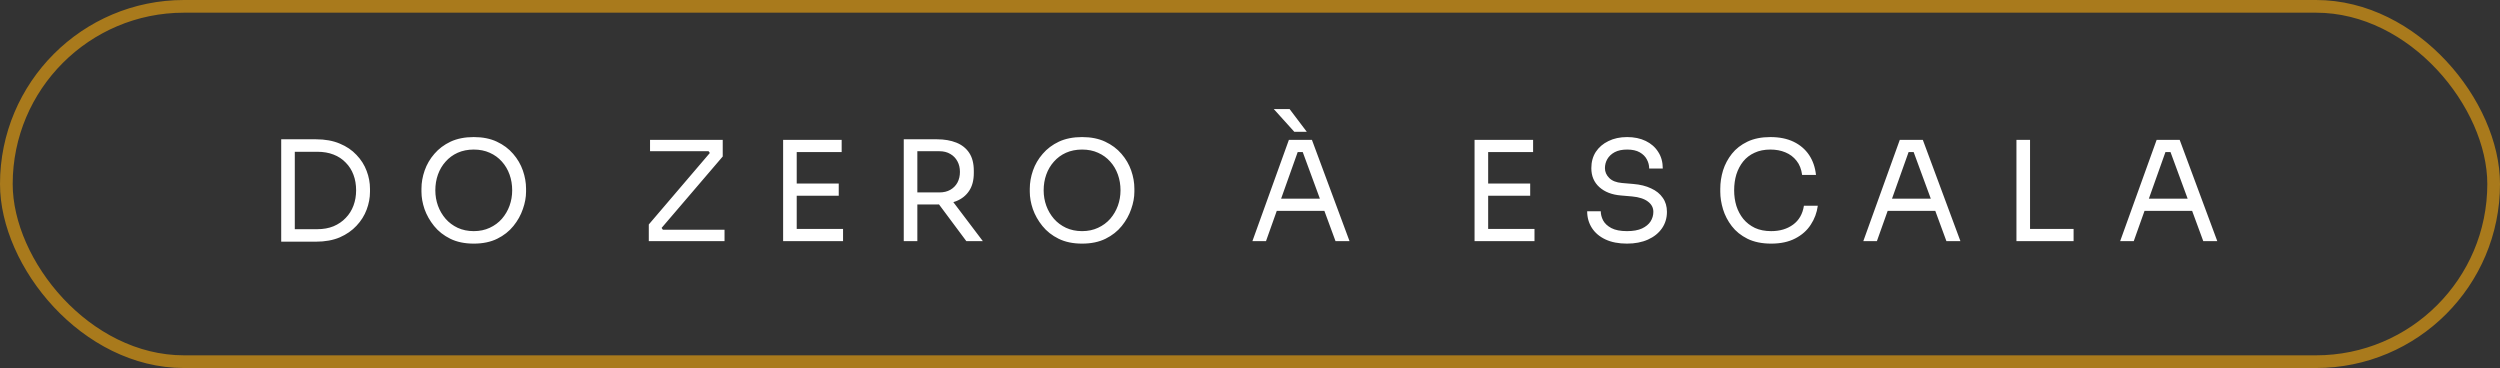
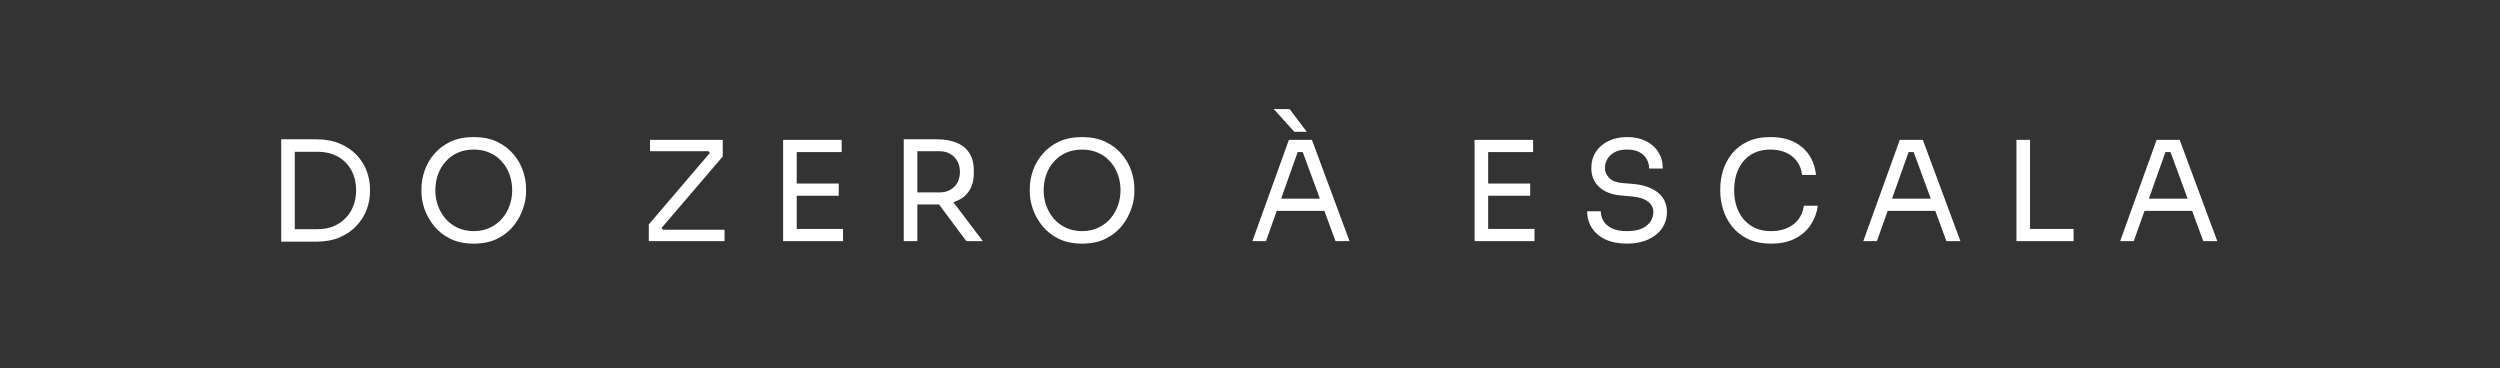
<svg xmlns="http://www.w3.org/2000/svg" width="197" height="29" viewBox="0 0 197 29" fill="none">
  <rect x="0" y="0" width="197" height="29" fill="#333333" stroke="none" />
-   <rect x="0.5" y="0.5" width="196" height="28" rx="14" stroke="#A97A1C" />
  <path d="M23.011 19.044V18.06H25.001C25.482 18.06 25.908 17.983 26.28 17.83C26.659 17.67 26.98 17.451 27.242 17.174C27.512 16.898 27.716 16.573 27.854 16.201C27.992 15.83 28.062 15.429 28.062 14.999C28.062 14.547 27.992 14.139 27.854 13.775C27.716 13.403 27.512 13.082 27.242 12.813C26.98 12.536 26.659 12.325 26.28 12.179C25.908 12.033 25.482 11.96 25.001 11.96H23.011V10.976H24.892C25.613 10.976 26.24 11.089 26.772 11.315C27.304 11.534 27.745 11.833 28.095 12.211C28.452 12.583 28.718 13.002 28.892 13.469C29.067 13.928 29.155 14.398 29.155 14.879V15.119C29.155 15.586 29.067 16.052 28.892 16.518C28.718 16.985 28.452 17.408 28.095 17.787C27.745 18.166 27.304 18.472 26.772 18.705C26.24 18.931 25.613 19.044 24.892 19.044H23.011ZM22.159 19.044V10.976H23.23V19.044H22.159ZM37.332 19.197C36.618 19.197 36.002 19.069 35.484 18.814C34.967 18.559 34.541 18.224 34.205 17.808C33.87 17.393 33.619 16.948 33.451 16.475C33.291 16.001 33.211 15.546 33.211 15.108V14.868C33.211 14.394 33.294 13.917 33.462 13.436C33.63 12.955 33.885 12.518 34.227 12.124C34.57 11.723 34.996 11.403 35.506 11.162C36.024 10.922 36.632 10.801 37.332 10.801C38.032 10.801 38.636 10.922 39.147 11.162C39.664 11.403 40.094 11.723 40.436 12.124C40.779 12.518 41.034 12.955 41.202 13.436C41.369 13.917 41.453 14.394 41.453 14.868V15.108C41.453 15.546 41.369 16.001 41.202 16.475C41.041 16.948 40.794 17.393 40.458 17.808C40.123 18.224 39.697 18.559 39.179 18.814C38.662 19.069 38.046 19.197 37.332 19.197ZM37.332 18.213C37.798 18.213 38.217 18.125 38.589 17.951C38.968 17.776 39.289 17.539 39.551 17.24C39.813 16.934 40.014 16.591 40.152 16.212C40.291 15.826 40.36 15.422 40.36 14.999C40.36 14.555 40.291 14.139 40.152 13.753C40.014 13.367 39.813 13.028 39.551 12.736C39.289 12.438 38.968 12.204 38.589 12.037C38.217 11.869 37.798 11.785 37.332 11.785C36.865 11.785 36.443 11.869 36.064 12.037C35.692 12.204 35.375 12.438 35.113 12.736C34.85 13.028 34.65 13.367 34.511 13.753C34.373 14.139 34.304 14.555 34.304 14.999C34.304 15.422 34.373 15.826 34.511 16.212C34.65 16.591 34.85 16.934 35.113 17.24C35.375 17.539 35.692 17.776 36.064 17.951C36.443 18.125 36.865 18.213 37.332 18.213ZM51.125 19V17.688L56.044 11.927L56.033 12.19L55.749 11.796L55.935 11.916H51.223V11.02H56.951V12.332L52.021 18.093L52.01 17.787L52.36 18.279L52.087 18.104H57.093V19H51.125ZM61.71 19V11.02H62.781V19H61.71ZM62.562 19V18.038H66.432V19H62.562ZM62.562 15.425V14.463H66.093V15.425H62.562ZM62.562 11.982V11.02H66.323V11.982H62.562ZM71.216 19V10.976H72.287V19H71.216ZM76.146 19L73.501 15.447H74.758L77.447 19H76.146ZM71.883 16.114V15.163H74.025C74.361 15.163 74.648 15.094 74.889 14.955C75.129 14.817 75.315 14.627 75.447 14.387C75.578 14.139 75.643 13.858 75.643 13.545C75.643 13.232 75.578 12.955 75.447 12.714C75.315 12.467 75.129 12.274 74.889 12.135C74.648 11.989 74.361 11.916 74.025 11.916H71.883V10.976H73.829C74.412 10.976 74.922 11.064 75.359 11.239C75.796 11.414 76.135 11.683 76.376 12.048C76.616 12.412 76.736 12.882 76.736 13.458V13.633C76.736 14.208 76.612 14.678 76.365 15.043C76.124 15.407 75.785 15.677 75.348 15.852C74.918 16.027 74.412 16.114 73.829 16.114H71.883ZM85.268 19.197C84.554 19.197 83.938 19.069 83.421 18.814C82.903 18.559 82.477 18.224 82.142 17.808C81.807 17.393 81.555 16.948 81.388 16.475C81.227 16.001 81.147 15.546 81.147 15.108V14.868C81.147 14.394 81.231 13.917 81.398 13.436C81.566 12.955 81.821 12.518 82.164 12.124C82.506 11.723 82.933 11.403 83.443 11.162C83.96 10.922 84.569 10.801 85.268 10.801C85.968 10.801 86.573 10.922 87.083 11.162C87.6 11.403 88.03 11.723 88.373 12.124C88.715 12.518 88.97 12.955 89.138 13.436C89.306 13.917 89.389 14.394 89.389 14.868V15.108C89.389 15.546 89.306 16.001 89.138 16.475C88.978 16.948 88.73 17.393 88.395 17.808C88.059 18.224 87.633 18.559 87.116 18.814C86.598 19.069 85.982 19.197 85.268 19.197ZM85.268 18.213C85.735 18.213 86.154 18.125 86.525 17.951C86.904 17.776 87.225 17.539 87.487 17.24C87.75 16.934 87.95 16.591 88.088 16.212C88.227 15.826 88.296 15.422 88.296 14.999C88.296 14.555 88.227 14.139 88.088 13.753C87.95 13.367 87.75 13.028 87.487 12.736C87.225 12.438 86.904 12.204 86.525 12.037C86.154 11.869 85.735 11.785 85.268 11.785C84.802 11.785 84.379 11.869 84 12.037C83.629 12.204 83.311 12.438 83.049 12.736C82.787 13.028 82.586 13.367 82.448 13.753C82.309 14.139 82.24 14.555 82.24 14.999C82.24 15.422 82.309 15.826 82.448 16.212C82.586 16.591 82.787 16.934 83.049 17.24C83.311 17.539 83.629 17.776 84 17.951C84.379 18.125 84.802 18.213 85.268 18.213ZM98.69 19L101.565 11.02H103.379L106.342 19H105.238L102.559 11.72L103.084 11.982H101.794L102.352 11.72L99.761 19H98.69ZM100.406 16.617L100.767 15.655H104.21L104.571 16.617H100.406ZM101.991 10.386L100.373 8.593H101.619L102.975 10.386H101.991ZM116.195 19V11.02H117.267V19H116.195ZM117.048 19V18.038H120.918V19H117.048ZM117.048 15.425V14.463H120.579V15.425H117.048ZM117.048 11.982V11.02H120.808V11.982H117.048ZM128.207 19.197C127.544 19.197 126.979 19.087 126.512 18.869C126.046 18.65 125.689 18.348 125.441 17.962C125.193 17.575 125.069 17.138 125.069 16.65H126.141C126.141 16.89 126.203 17.131 126.327 17.371C126.458 17.612 126.673 17.812 126.972 17.972C127.278 18.133 127.689 18.213 128.207 18.213C128.688 18.213 129.081 18.144 129.387 18.005C129.694 17.86 129.919 17.674 130.065 17.448C130.211 17.215 130.284 16.963 130.284 16.694C130.284 16.366 130.142 16.096 129.857 15.884C129.573 15.666 129.158 15.531 128.611 15.48L127.726 15.403C127.019 15.345 126.454 15.127 126.031 14.748C125.609 14.369 125.397 13.87 125.397 13.25C125.397 12.762 125.514 12.335 125.747 11.971C125.988 11.607 126.319 11.322 126.742 11.118C127.165 10.907 127.657 10.801 128.218 10.801C128.772 10.801 129.26 10.903 129.683 11.107C130.105 11.312 130.433 11.599 130.666 11.971C130.907 12.335 131.027 12.773 131.027 13.283H129.956C129.956 13.028 129.894 12.787 129.77 12.561C129.653 12.335 129.468 12.15 129.213 12.004C128.957 11.858 128.626 11.785 128.218 11.785C127.824 11.785 127.496 11.854 127.234 11.993C126.979 12.131 126.786 12.314 126.655 12.54C126.531 12.758 126.469 12.995 126.469 13.25C126.469 13.541 126.582 13.8 126.808 14.026C127.034 14.252 127.369 14.383 127.813 14.42L128.699 14.496C129.245 14.54 129.715 14.656 130.109 14.846C130.51 15.028 130.816 15.276 131.027 15.589C131.246 15.896 131.355 16.264 131.355 16.694C131.355 17.182 131.224 17.615 130.962 17.994C130.699 18.373 130.331 18.668 129.857 18.88C129.384 19.091 128.834 19.197 128.207 19.197ZM139.57 19.197C138.841 19.197 138.218 19.069 137.7 18.814C137.19 18.559 136.778 18.227 136.465 17.819C136.152 17.411 135.922 16.97 135.776 16.497C135.631 16.016 135.558 15.553 135.558 15.108V14.868C135.558 14.387 135.631 13.906 135.776 13.425C135.929 12.944 136.163 12.507 136.476 12.113C136.789 11.72 137.197 11.403 137.7 11.162C138.203 10.922 138.804 10.801 139.504 10.801C140.218 10.801 140.83 10.925 141.341 11.173C141.851 11.421 142.255 11.767 142.554 12.211C142.853 12.656 143.035 13.181 143.1 13.786H142.007C141.949 13.334 141.803 12.962 141.57 12.671C141.337 12.372 141.042 12.15 140.685 12.004C140.335 11.858 139.941 11.785 139.504 11.785C139.03 11.785 138.615 11.869 138.258 12.037C137.901 12.197 137.602 12.427 137.361 12.725C137.128 13.017 136.95 13.356 136.826 13.742C136.709 14.128 136.651 14.547 136.651 14.999C136.651 15.429 136.709 15.837 136.826 16.223C136.95 16.61 137.132 16.952 137.372 17.251C137.62 17.55 137.926 17.787 138.291 17.962C138.655 18.129 139.081 18.213 139.57 18.213C140.255 18.213 140.83 18.042 141.297 17.699C141.763 17.357 142.047 16.861 142.149 16.212H143.243C143.17 16.759 142.984 17.258 142.685 17.71C142.394 18.162 141.985 18.523 141.461 18.792C140.943 19.062 140.313 19.197 139.57 19.197ZM146.829 19L149.704 11.02H151.518L154.481 19H153.377L150.699 11.72L151.223 11.982H149.933L150.491 11.72L147.9 19H146.829ZM148.545 16.617L148.906 15.655H152.349L152.71 16.617H148.545ZM158.896 19V11.02H159.967V19H158.896ZM159.748 19V18.038H163.399V19H159.748ZM167.069 19L169.944 11.02H171.758L174.721 19H173.617L170.939 11.72L171.463 11.982H170.173L170.731 11.72L168.14 19H167.069ZM168.785 16.617L169.146 15.655H172.589L172.95 16.617H168.785Z" fill="white" />
</svg>